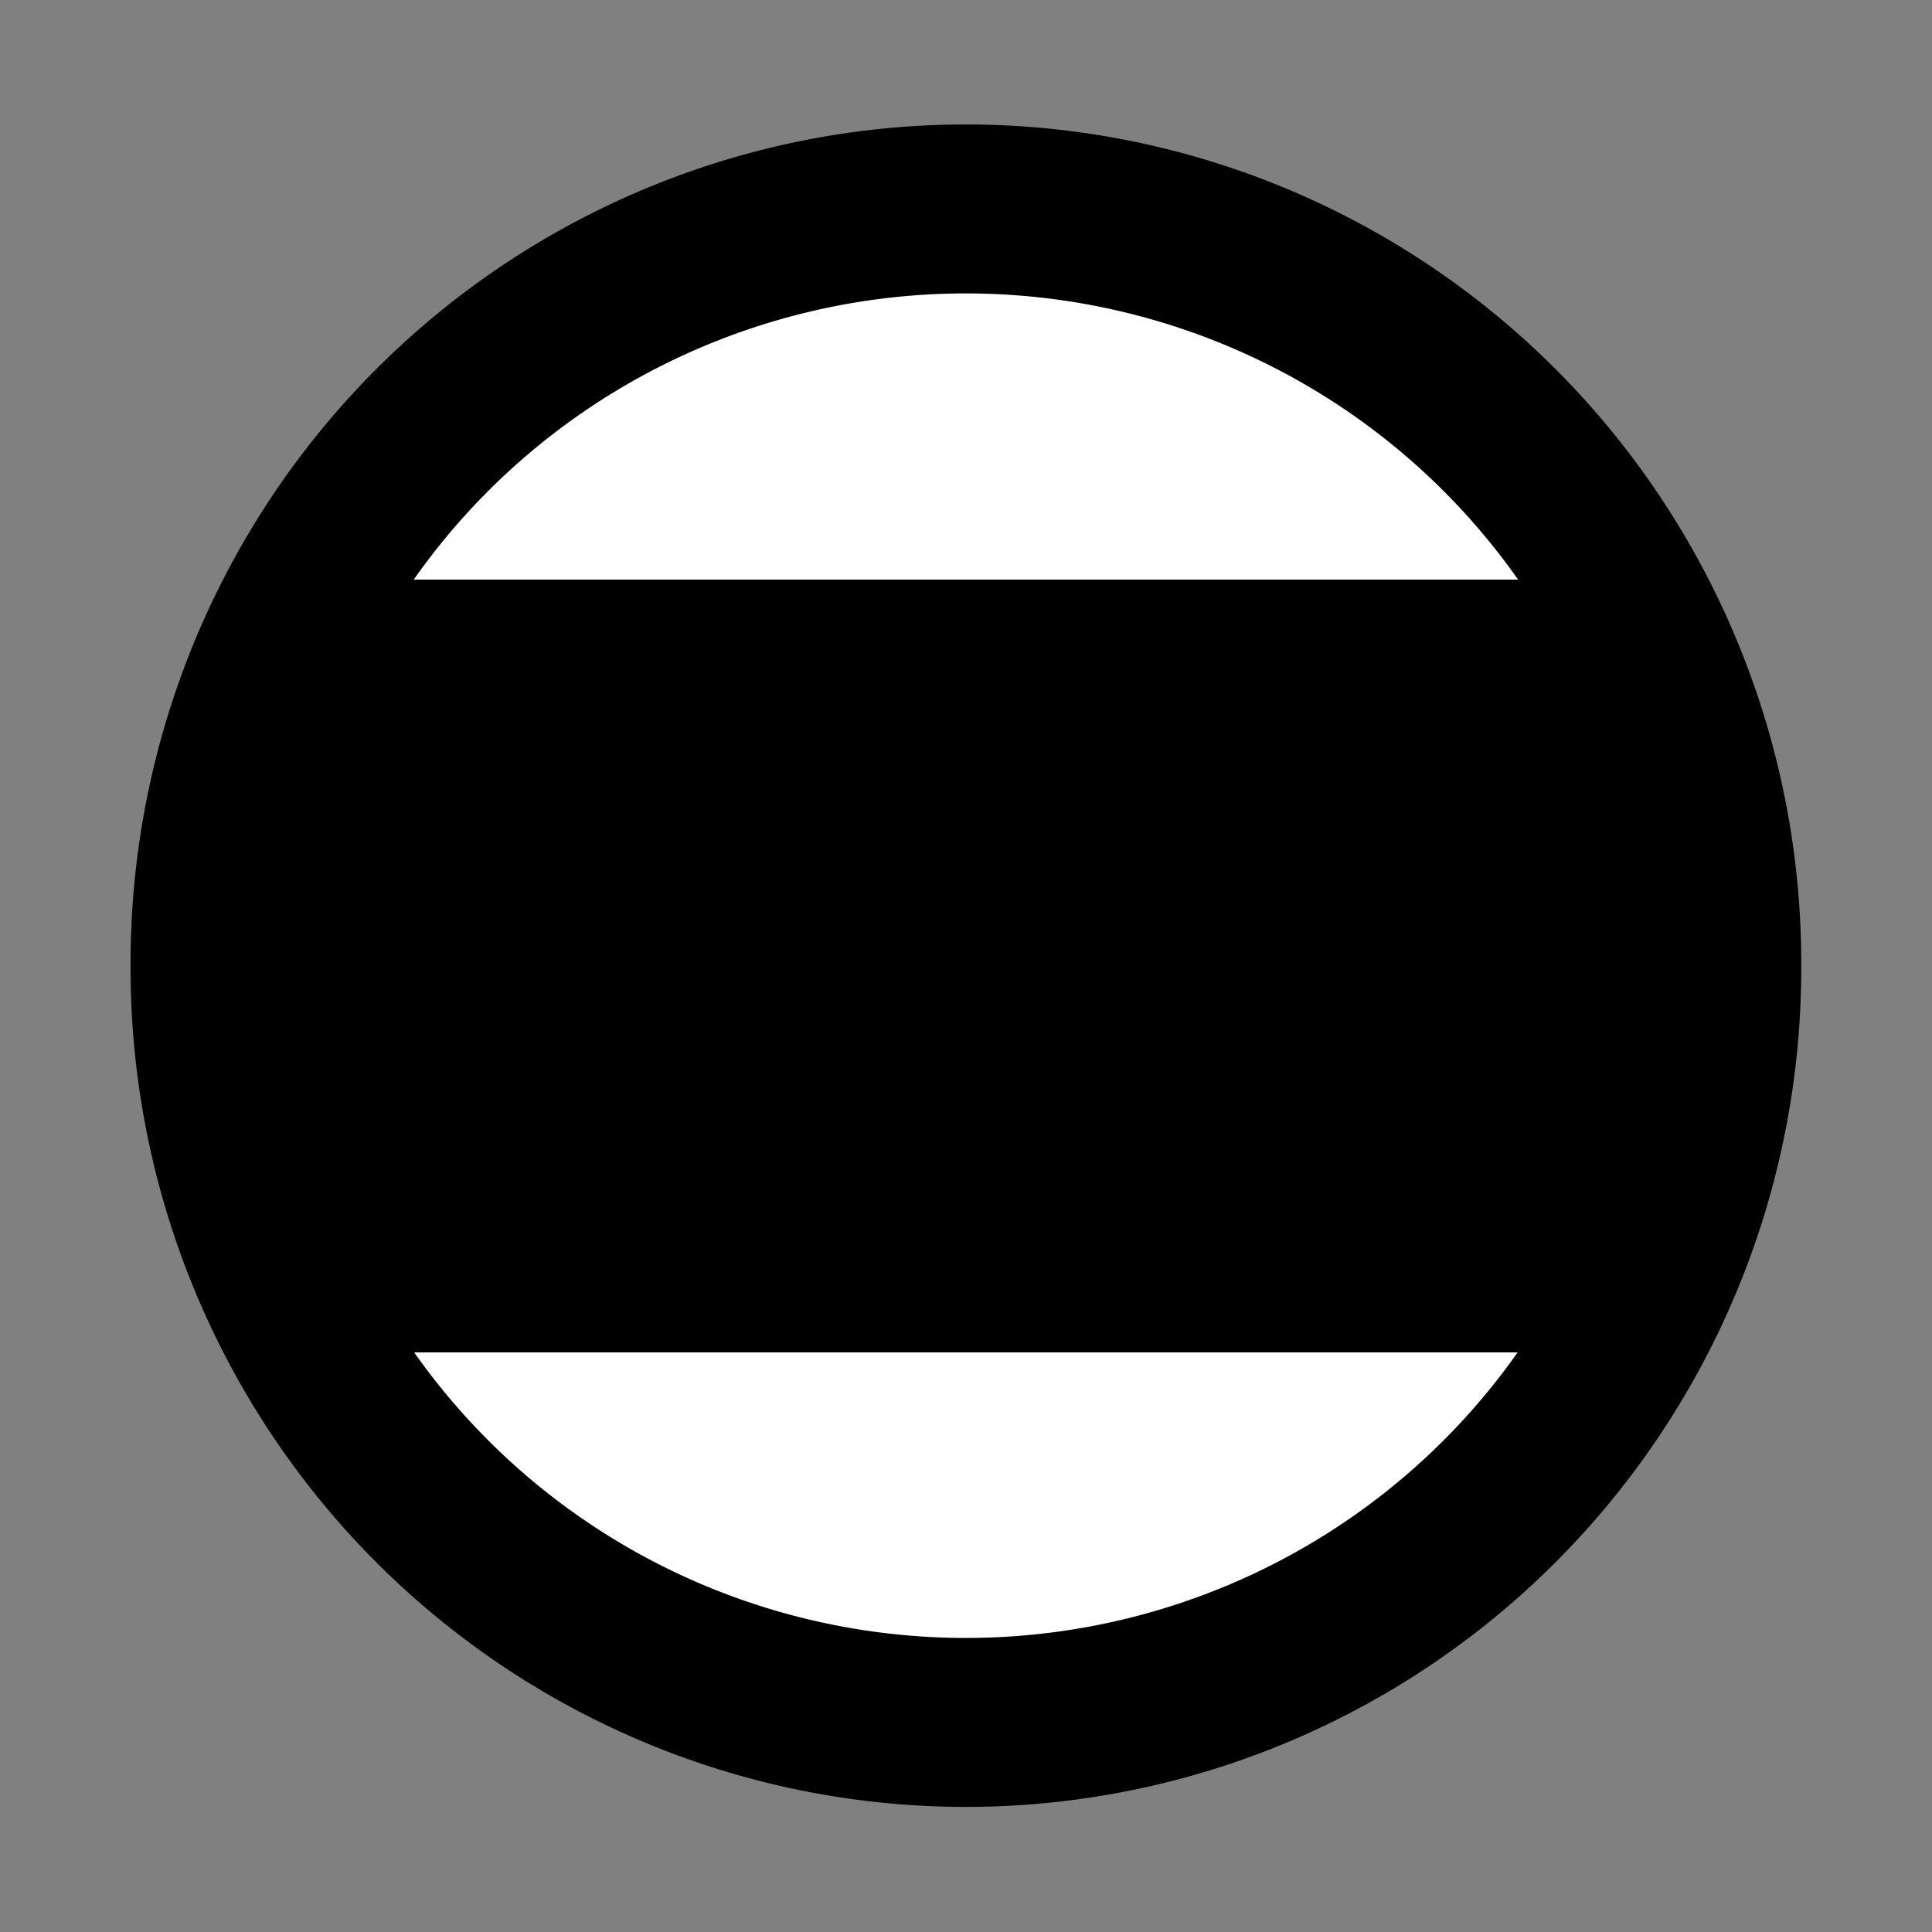
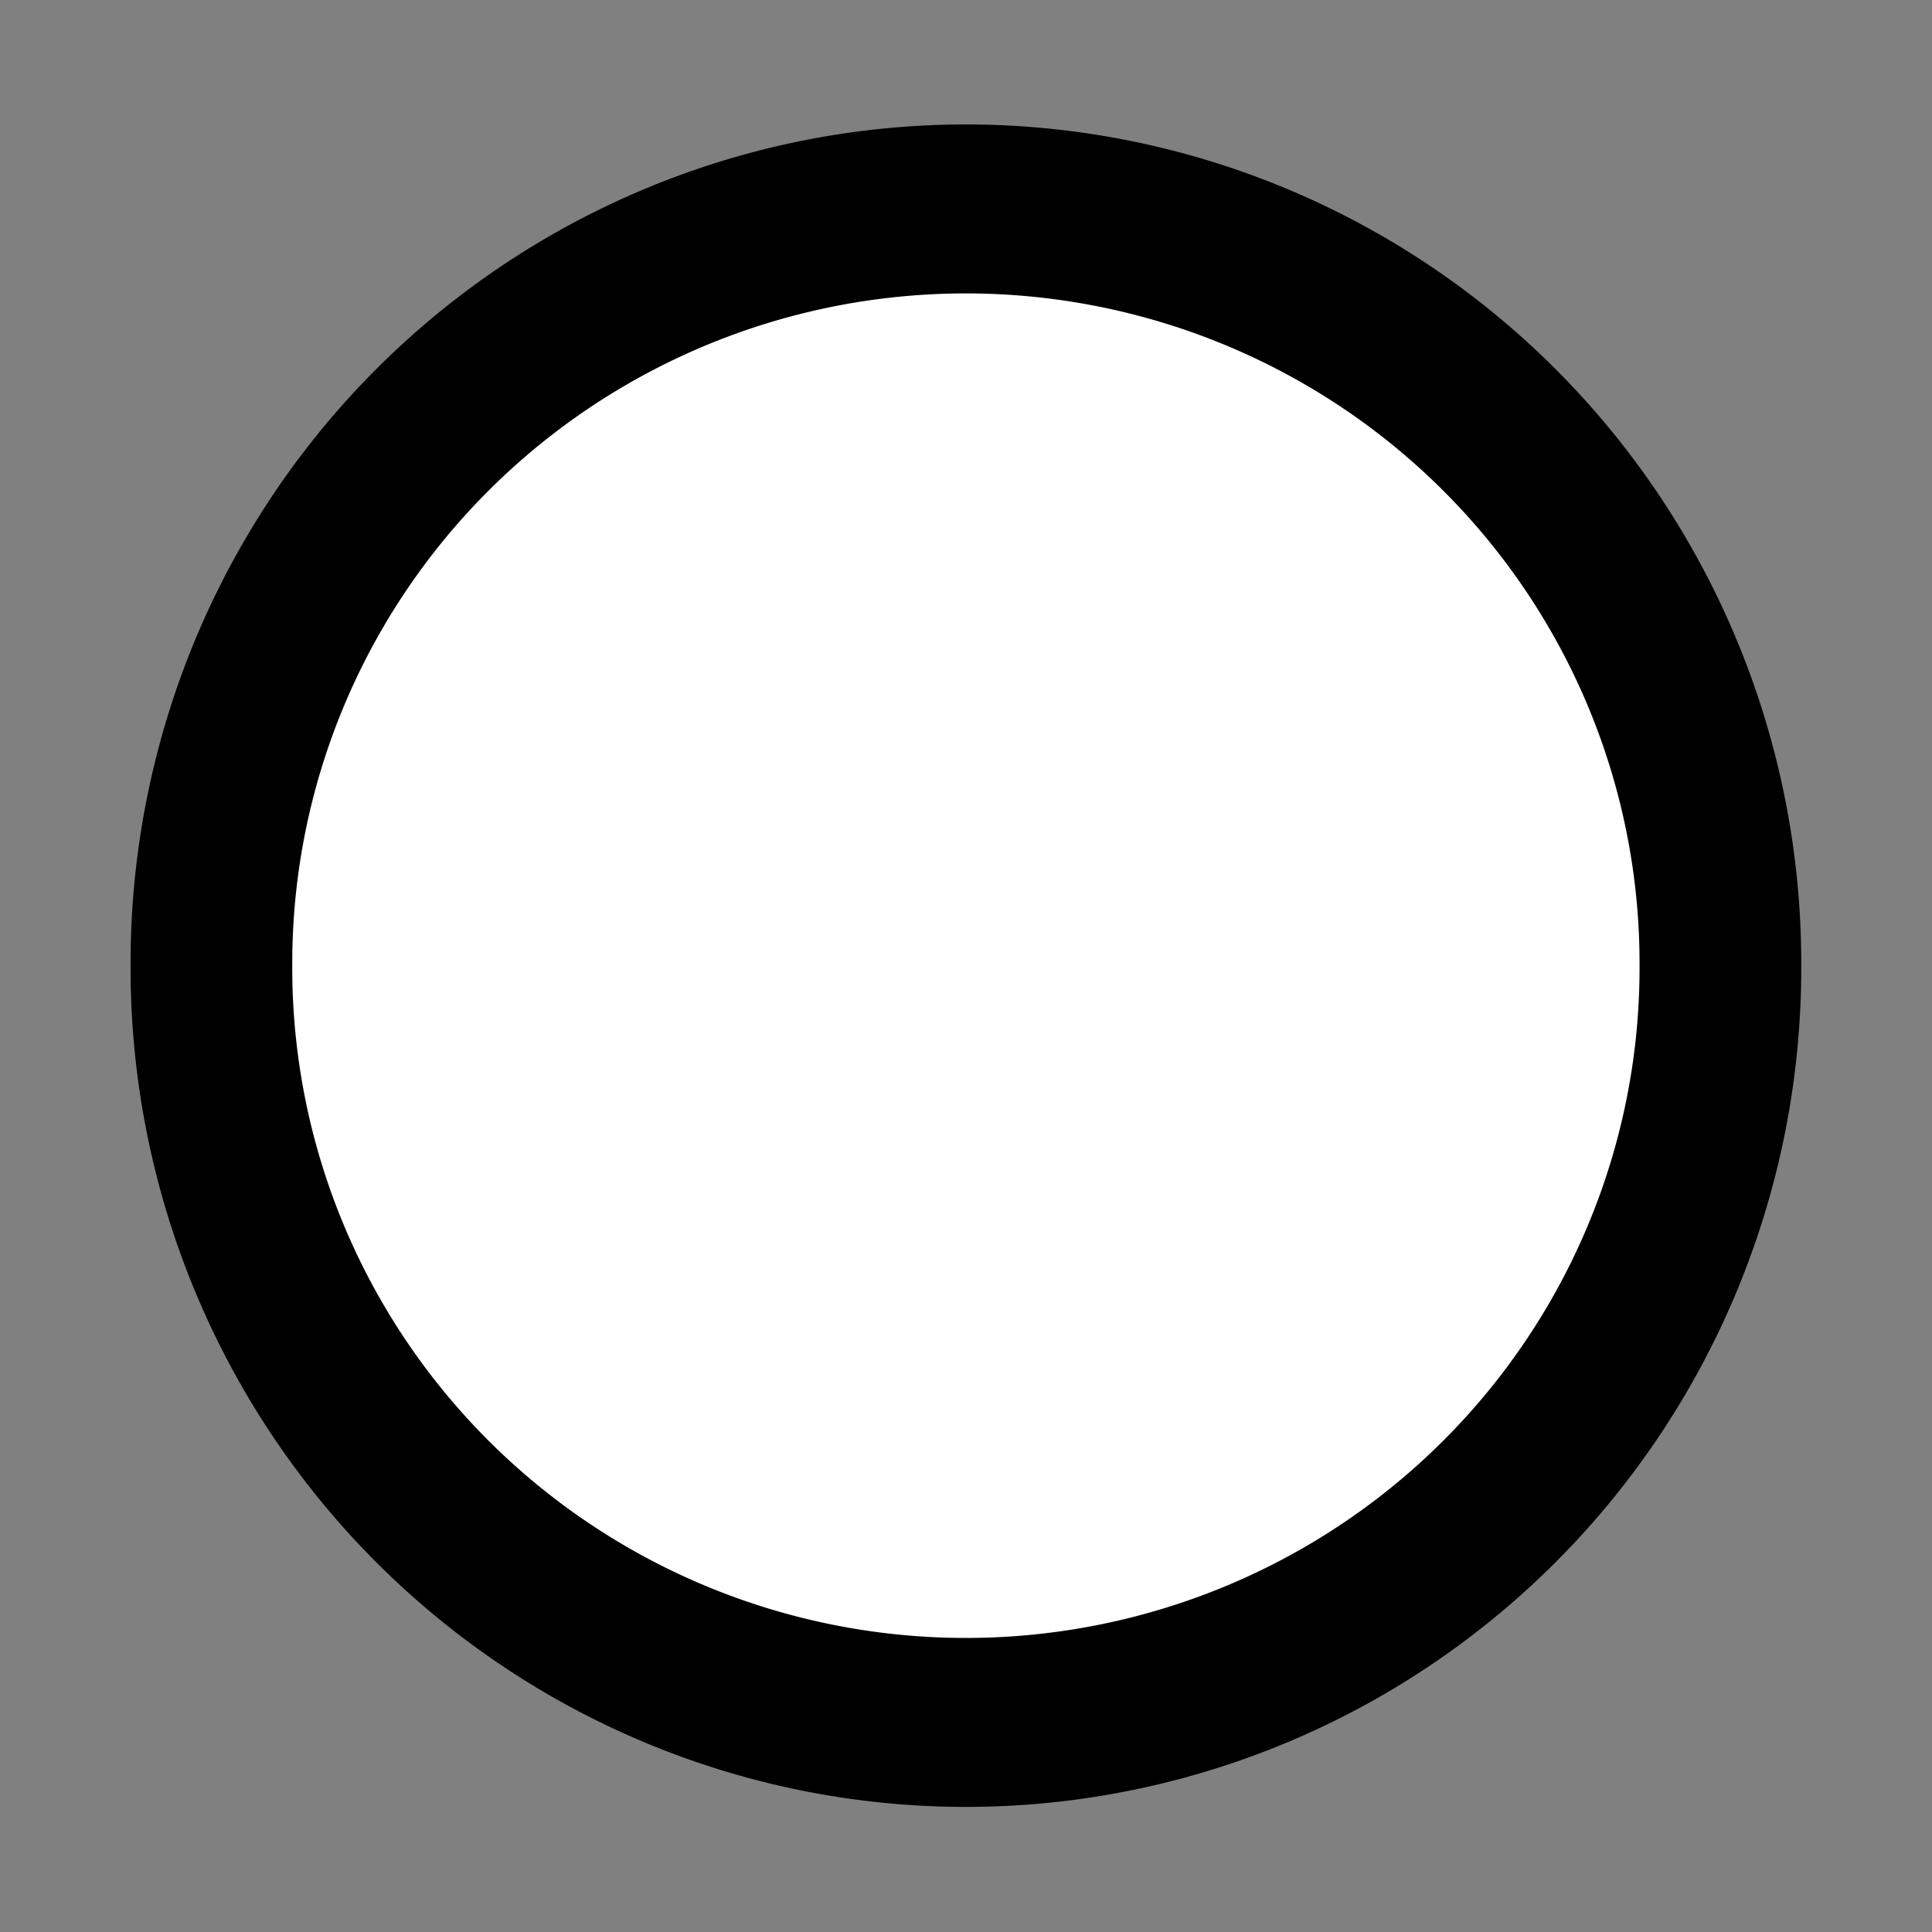
<svg xmlns="http://www.w3.org/2000/svg" xmlns:ns1="http://sodipodi.sourceforge.net/DTD/sodipodi-0.dtd" xmlns:ns2="http://www.inkscape.org/namespaces/inkscape" width="300" height="300" id="svg2" ns1:version="0.32" ns2:version="0.45.1" version="1.0" ns1:docbase="C:\Documents and Settings\hira\デスクトップ\IEAAIE09" ns1:docname="onakaguro.svg" ns2:output_extension="org.inkscape.output.svg.inkscape">
  <rect width="100%" height="100%" fill="#808080" stroke="none" />
  <defs id="defs4" />
  <ns1:namedview id="base" pagecolor="#ffffff" bordercolor="#666666" borderopacity="1.0" gridtolerance="10000" guidetolerance="10" objecttolerance="10" ns2:pageopacity="0.0" ns2:pageshadow="2" ns2:zoom="1.4" ns2:cx="106.07796" ns2:cy="151.18501" ns2:document-units="px" ns2:current-layer="layer1" width="300px" height="300px" ns2:window-width="827" ns2:window-height="625" ns2:window-x="242" ns2:window-y="242" showgrid="true" showguides="false" />
  <g ns2:label="Layer 1" ns2:groupmode="layer" id="layer1">
    <path ns1:type="arc" style="fill:#ffffff;fill-opacity:1;stroke:#000000;stroke-width:21.278;stroke-linejoin:miter;stroke-miterlimit:4;stroke-dasharray:none;stroke-opacity:1" id="path2160" ns1:cx="181.42857" ns1:cy="155.71428" ns1:rx="99.285713" ns1:ry="95" d="M 280.714 155.714 A 99.286 95 0 1 1  82.143,155.714 A 99.286 95 0 1 1  280.714 155.714 z" transform="matrix(1.18,0,0,1.233,-64.1,-42.045)" />
-     <path style="fill:none;fill-rule:evenodd;stroke:#000000;stroke-width:120;stroke-linecap:butt;stroke-linejoin:miter;stroke-miterlimit:4;stroke-dasharray:none;stroke-opacity:1" d="M 40,150 L 256.008,150" id="path4119" ns2:transform-center-y="6.8904706" ns2:transform-center-x="-5.0380979" />
  </g>
</svg>